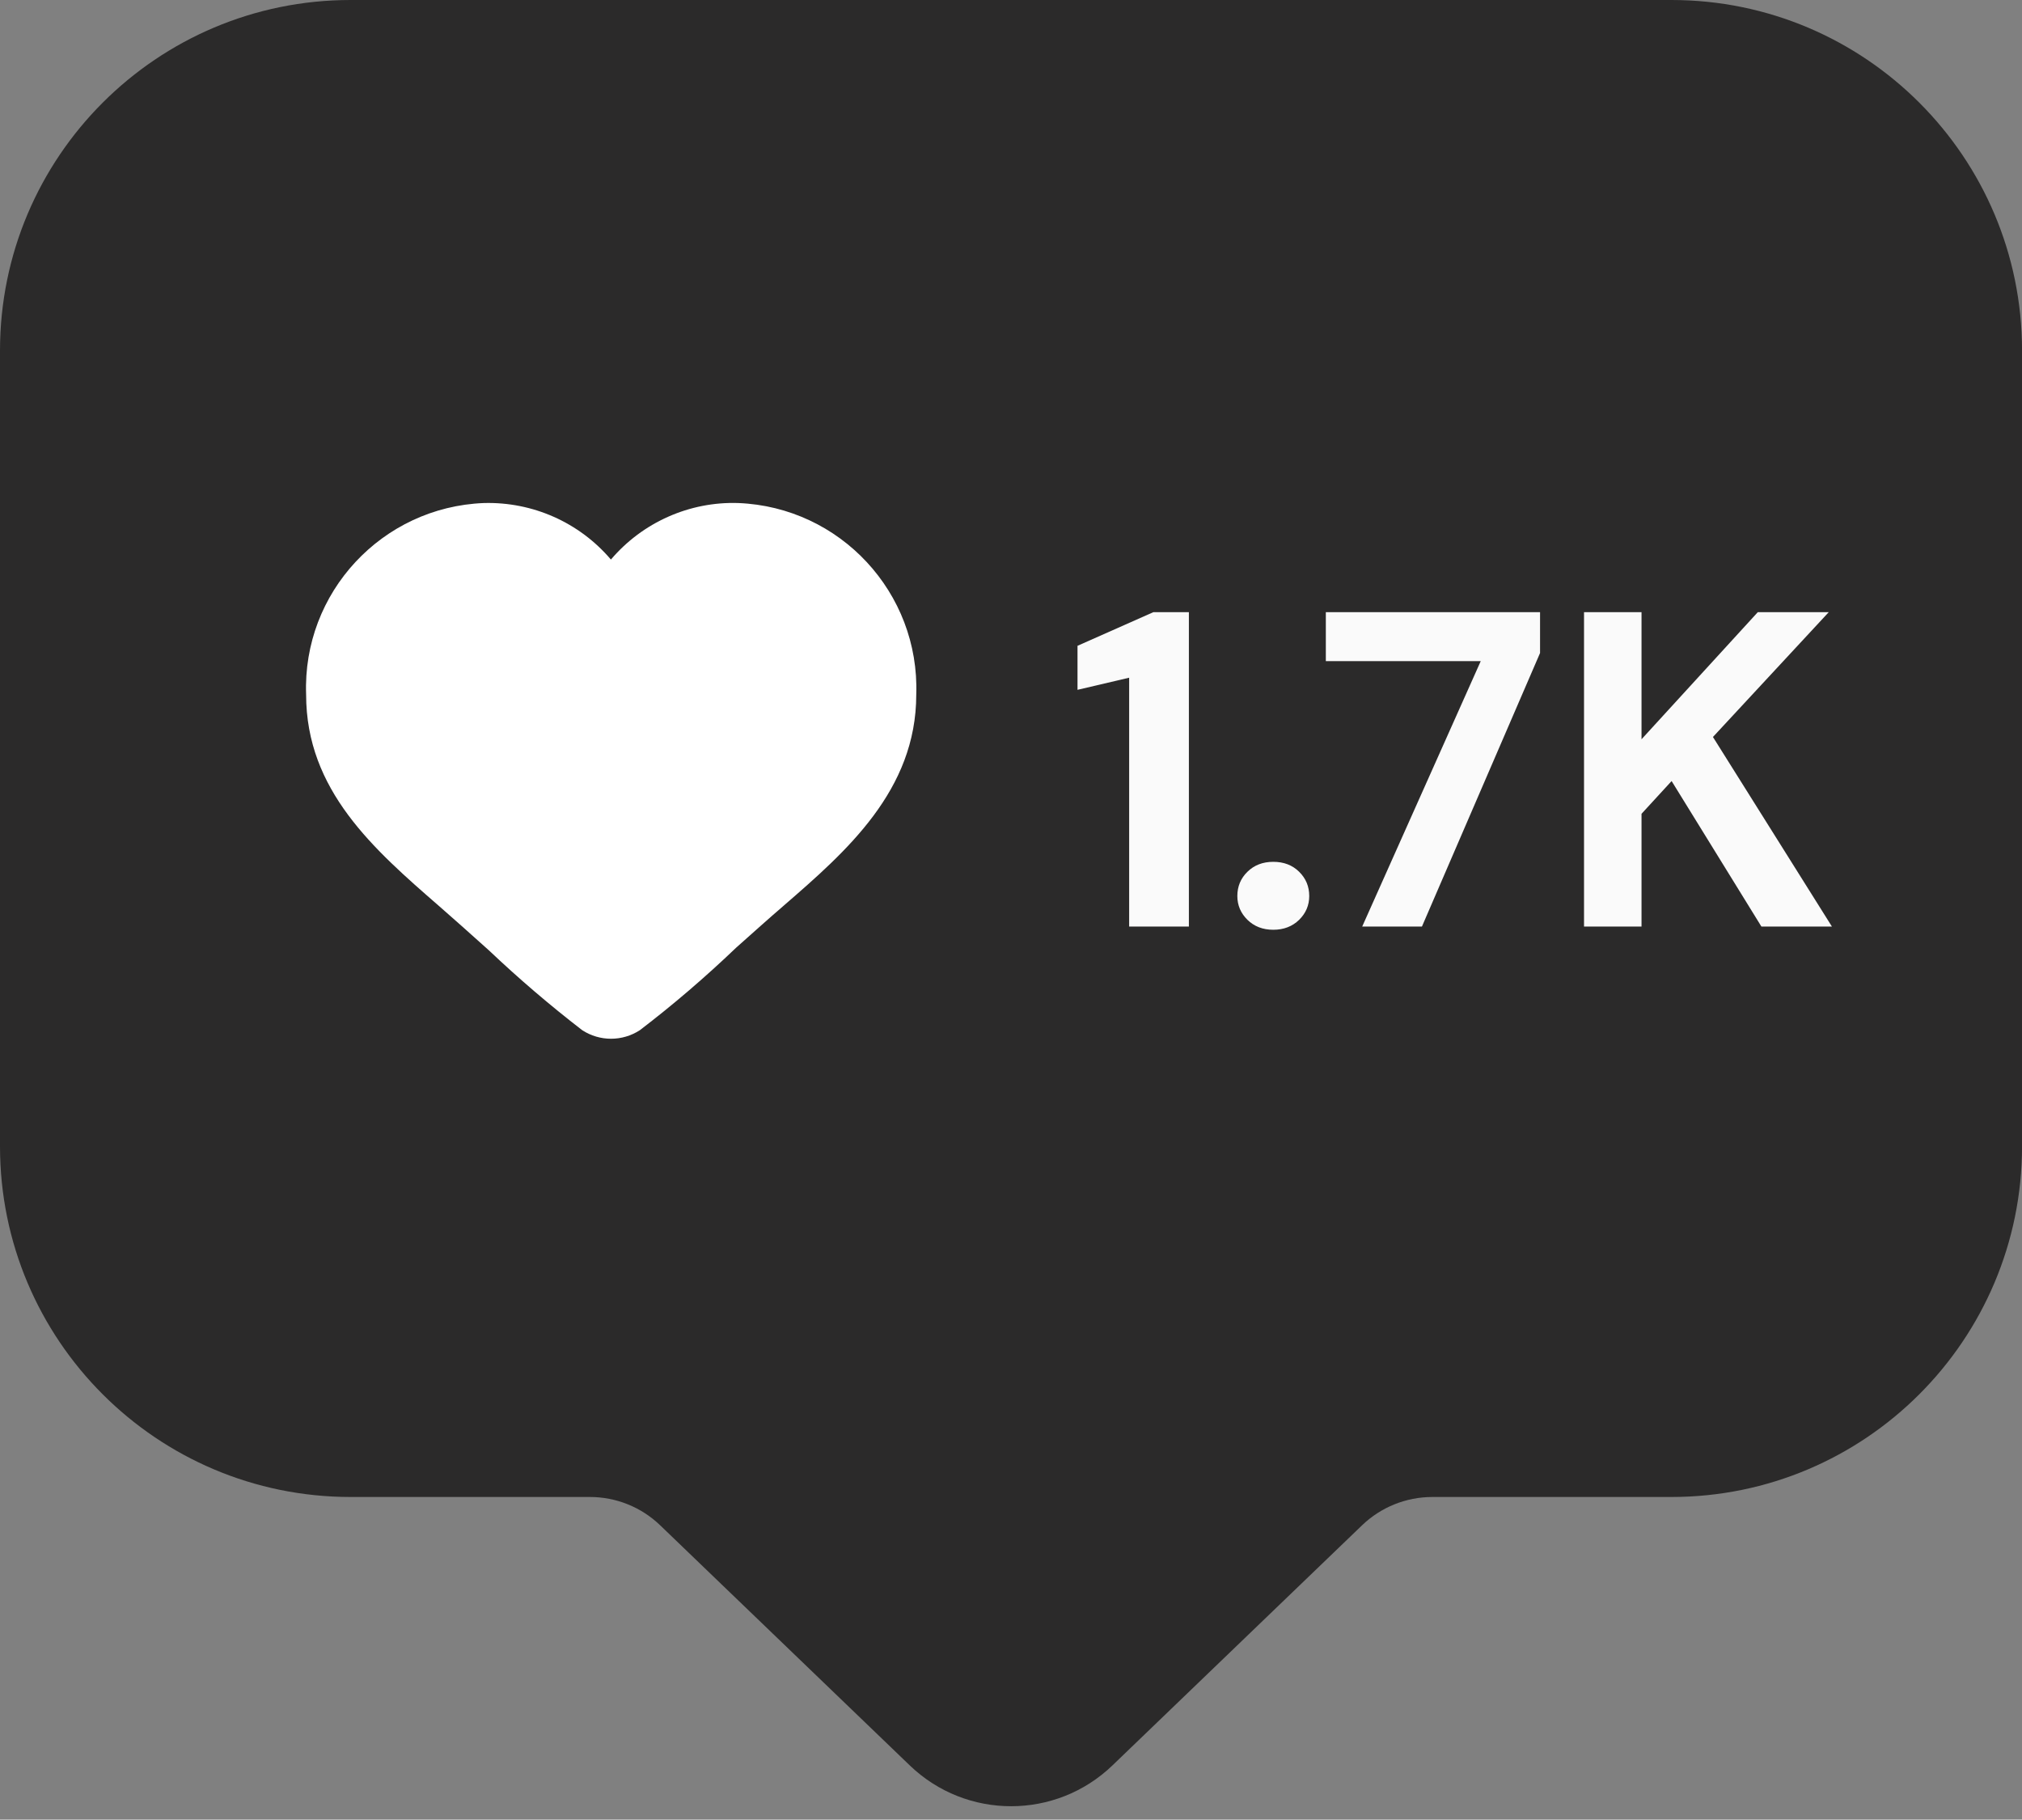
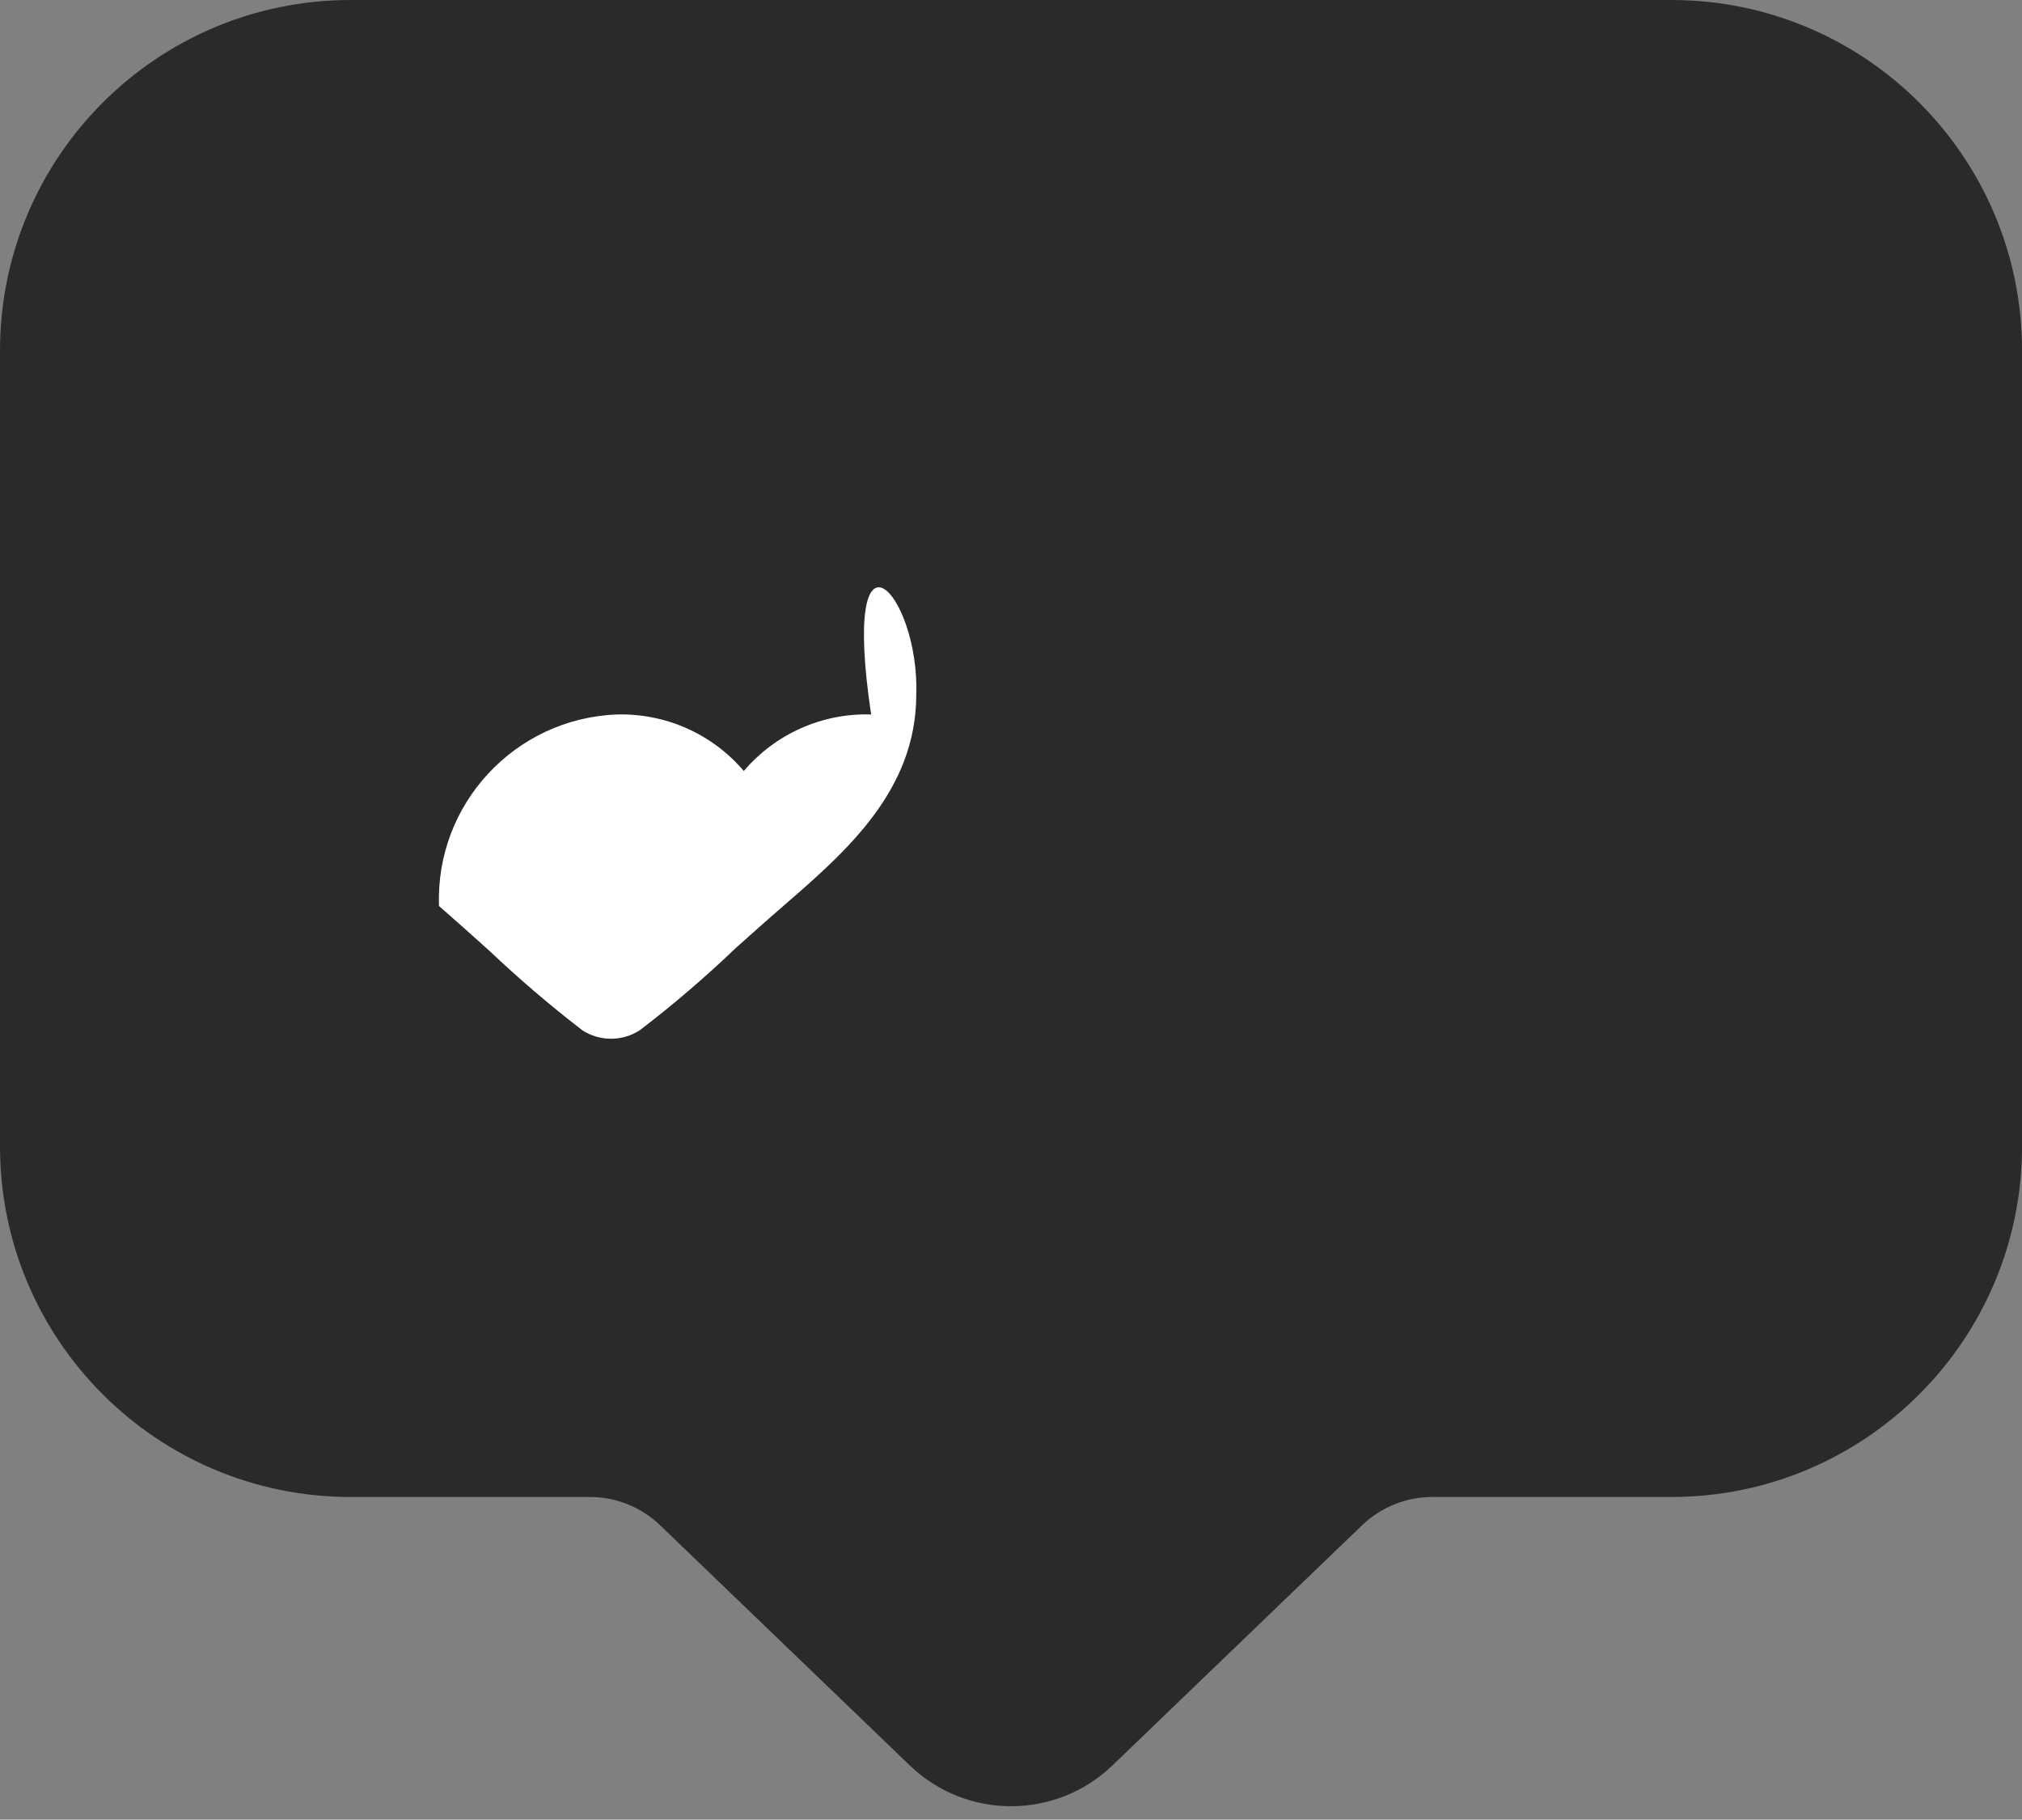
<svg xmlns="http://www.w3.org/2000/svg" fill="#000000" height="422.1" preserveAspectRatio="xMidYMid meet" version="1" viewBox="0.0 0.0 469.1 422.1" width="469.1" zoomAndPan="magnify">
  <rect x="0.0" y="0.0" width="469.1" height="422.1" fill="#808080" stroke="none" />
  <g>
    <g id="change1_1">
      <path d="M469.11,81.34V265.9c0,44.93-36.43,81.36-81.36,81.36H332.3c-6.08,0-11.93,2.36-16.3,6.56l-57.92,55.71 c-13.12,12.62-33.89,12.62-47.01,0l-57.92-55.71c-4.39-4.22-10.22-6.56-16.3-6.56h-55.5C36.41,347.26,0,310.85,0,265.92V81.34 C0,36.41,36.41,0,81.34,0h306.43C432.68,0,469.11,36.41,469.11,81.34z" fill="#2b2a2a" />
    </g>
    <g>
      <g>
        <g id="change2_1">
-           <path d="M249.98,149.81v10.21l11.98-2.81v57.72h13.86v-72.93h-8.23L249.98,149.81z M295.4,199.92 c-2.44,0-4.43,0.77-5.99,2.3c-1.56,1.52-2.35,3.4-2.35,5.63c0,2.15,0.79,3.99,2.35,5.53c1.56,1.52,3.55,2.3,5.99,2.3 c2.43,0,4.43-0.78,5.99-2.3c1.56-1.53,2.35-3.38,2.35-5.53c0-2.23-0.79-4.1-2.35-5.63C299.84,200.69,297.84,199.92,295.4,199.92 z M307.59,153.36h35.94l-27.5,61.57h13.86l27.4-63.45V142h-49.7V153.36z M397.4,170.96L424.27,142h-16.46l-26.98,29.49V142 h-13.34v72.93h13.34v-26.15l6.98-7.6l20.83,33.75H425L397.4,170.96z" fill="#fafafa" />
-         </g>
+           </g>
      </g>
      <g id="change3_1">
-         <path d="M212.57,161.13c0,22.27-16.31,36.43-30.64,48.86c-1.85,1.6-3.69,3.2-5.48,4.8l-5.67,5.05 c-7.08,6.77-14.52,13.17-22.34,19.14c-4.07,2.64-9.29,2.64-13.36,0c-7.5-5.78-14.77-12-21.66-18.53l-6.34-5.67 c-1.72-1.54-3.51-3.08-5.23-4.61c-15.14-13.17-30.83-26.84-30.83-49.05c-0.86-23.64,17.6-43.5,41.23-44.43 c11.32-0.31,22.15,4.49,29.48,13.11c7.33-8.62,18.22-13.48,29.54-13.11C194.91,117.62,213.38,137.5,212.57,161.13z" fill="#ffffff" />
+         <path d="M212.57,161.13c0,22.27-16.31,36.43-30.64,48.86c-1.85,1.6-3.69,3.2-5.48,4.8l-5.67,5.05 c-7.08,6.77-14.52,13.17-22.34,19.14c-4.07,2.64-9.29,2.64-13.36,0c-7.5-5.78-14.77-12-21.66-18.53l-6.34-5.67 c-1.72-1.54-3.51-3.08-5.23-4.61c-0.86-23.64,17.6-43.5,41.23-44.43 c11.32-0.31,22.15,4.49,29.48,13.11c7.33-8.62,18.22-13.48,29.54-13.11C194.91,117.62,213.38,137.5,212.57,161.13z" fill="#ffffff" />
      </g>
    </g>
  </g>
</svg>